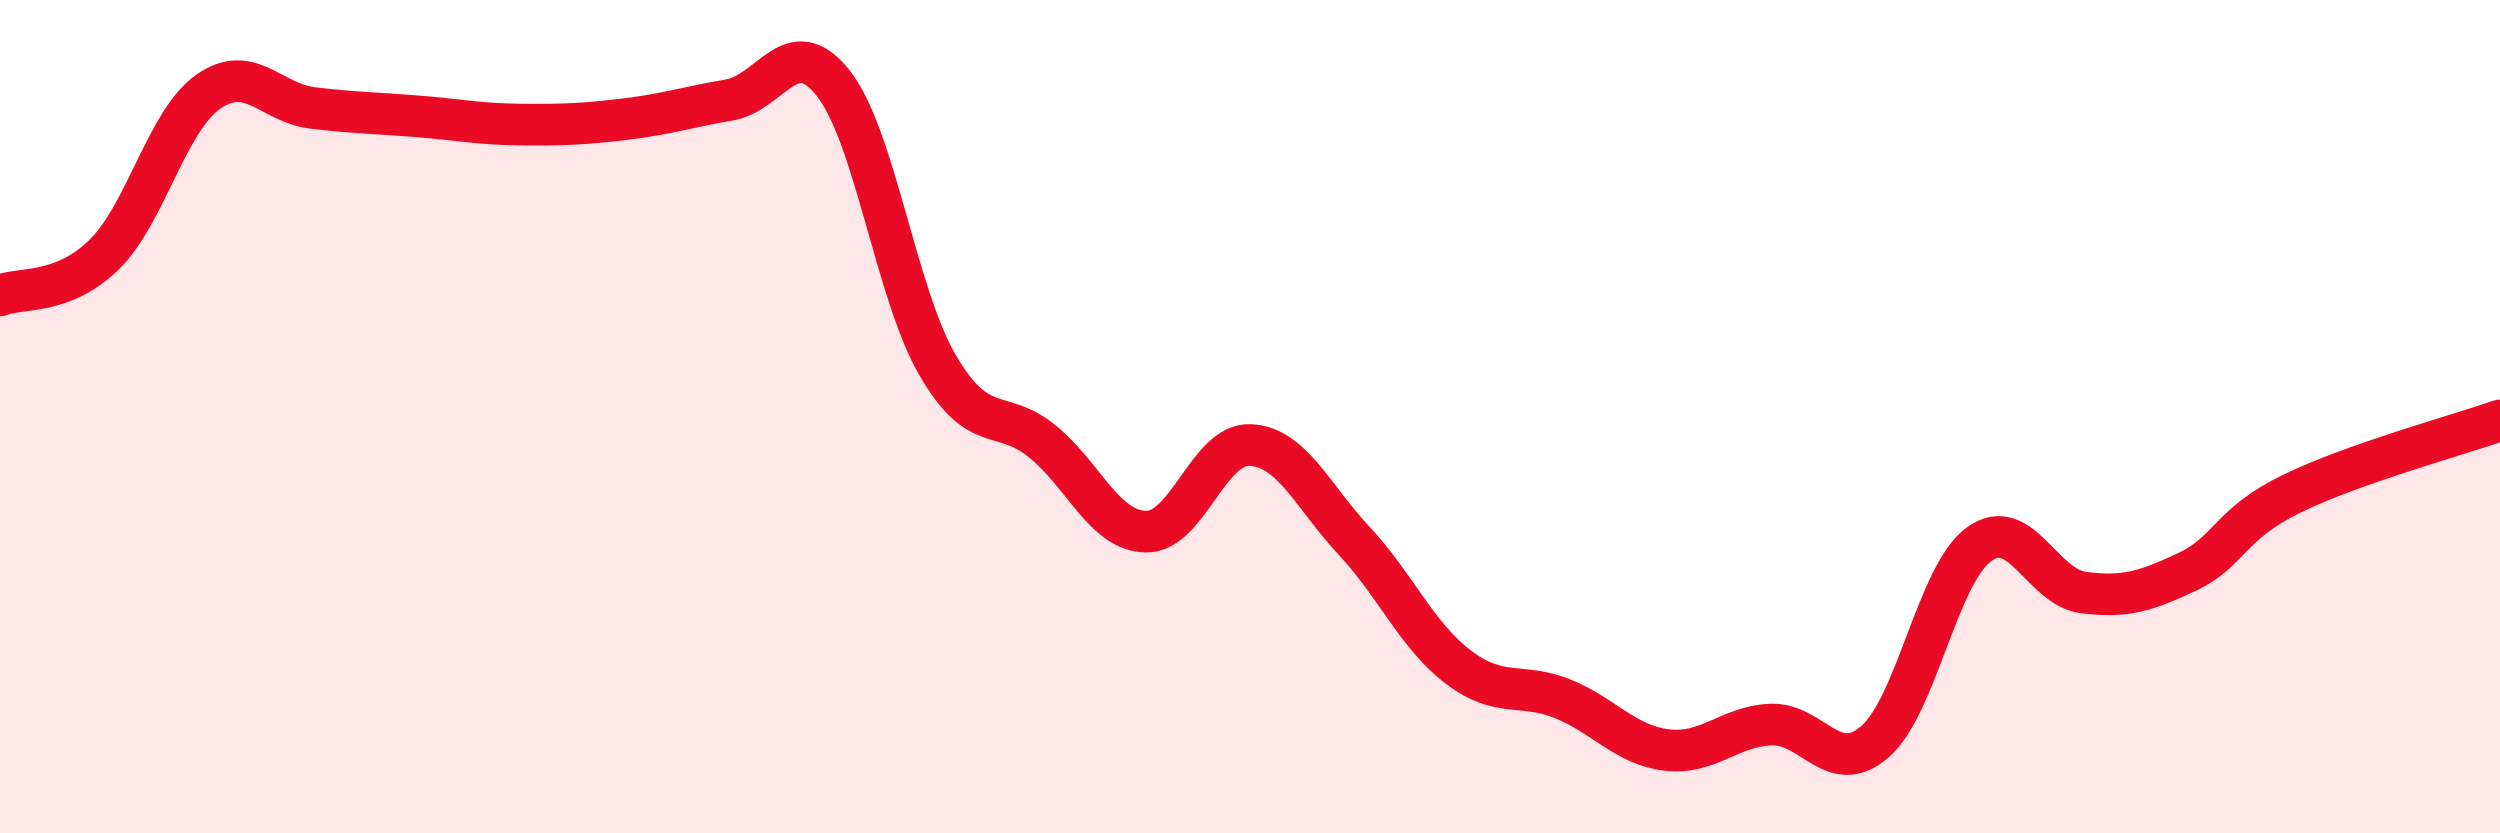
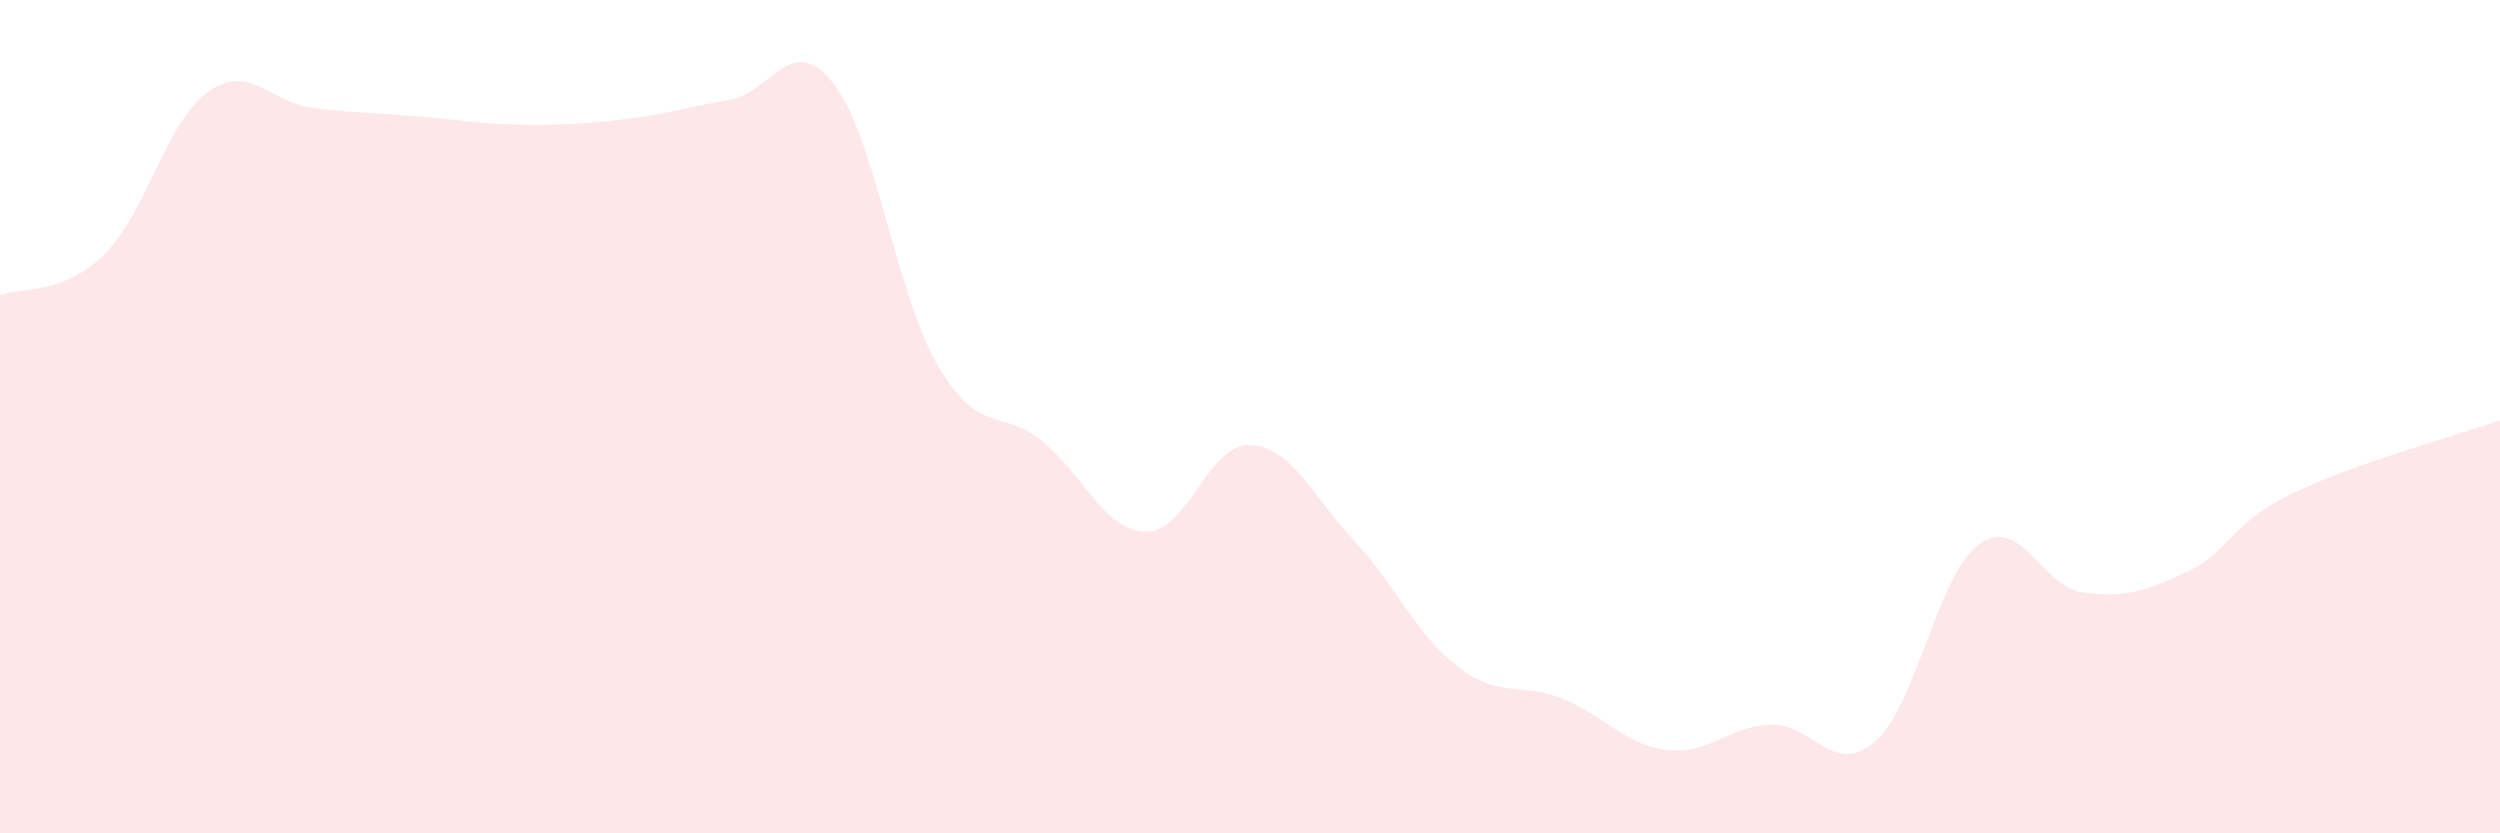
<svg xmlns="http://www.w3.org/2000/svg" width="60" height="20" viewBox="0 0 60 20">
  <path d="M 0,7.09 C 0.5,6.89 1.5,7.09 2.5,6.11 C 3.5,5.13 4,2.9 5,2.2 C 6,1.5 6.5,2.47 7.5,2.59 C 8.5,2.71 9,2.71 10,2.79 C 11,2.87 11.5,2.98 12.5,2.99 C 13.5,3 14,2.98 15,2.86 C 16,2.74 16.5,2.57 17.5,2.4 C 18.5,2.23 19,0.73 20,2 C 21,3.27 21.5,7.04 22.5,8.76 C 23.5,10.48 24,9.78 25,10.58 C 26,11.38 26.5,12.74 27.5,12.76 C 28.5,12.78 29,10.64 30,10.68 C 31,10.72 31.5,11.91 32.5,12.98 C 33.5,14.05 34,15.25 35,16.01 C 36,16.77 36.5,16.37 37.5,16.77 C 38.5,17.17 39,17.88 40,18 C 41,18.12 41.5,17.43 42.5,17.39 C 43.5,17.35 44,18.67 45,17.8 C 46,16.93 46.5,13.78 47.5,13.06 C 48.5,12.34 49,14.09 50,14.22 C 51,14.35 51.5,14.19 52.5,13.72 C 53.5,13.25 53.5,12.58 55,11.85 C 56.5,11.12 59,10.44 60,10.09L60 20L0 20Z" fill="#EB0A25" opacity="0.1" stroke-linecap="round" stroke-linejoin="round" />
-   <path d="M 0,7.09 C 0.5,6.89 1.5,7.09 2.5,6.11 C 3.5,5.13 4,2.9 5,2.2 C 6,1.5 6.5,2.47 7.5,2.59 C 8.5,2.71 9,2.71 10,2.79 C 11,2.87 11.5,2.98 12.5,2.99 C 13.5,3 14,2.98 15,2.86 C 16,2.74 16.5,2.57 17.5,2.4 C 18.5,2.23 19,0.73 20,2 C 21,3.27 21.5,7.04 22.5,8.76 C 23.5,10.48 24,9.78 25,10.58 C 26,11.38 26.5,12.74 27.5,12.76 C 28.5,12.78 29,10.64 30,10.68 C 31,10.72 31.5,11.91 32.5,12.98 C 33.5,14.05 34,15.25 35,16.01 C 36,16.77 36.5,16.37 37.5,16.77 C 38.5,17.17 39,17.88 40,18 C 41,18.12 41.5,17.43 42.5,17.39 C 43.5,17.35 44,18.67 45,17.8 C 46,16.93 46.5,13.78 47.5,13.06 C 48.5,12.34 49,14.09 50,14.22 C 51,14.35 51.5,14.19 52.5,13.72 C 53.5,13.25 53.5,12.58 55,11.85 C 56.5,11.12 59,10.44 60,10.09" stroke="#EB0A25" stroke-width="1" fill="none" stroke-linecap="round" stroke-linejoin="round" />
</svg>